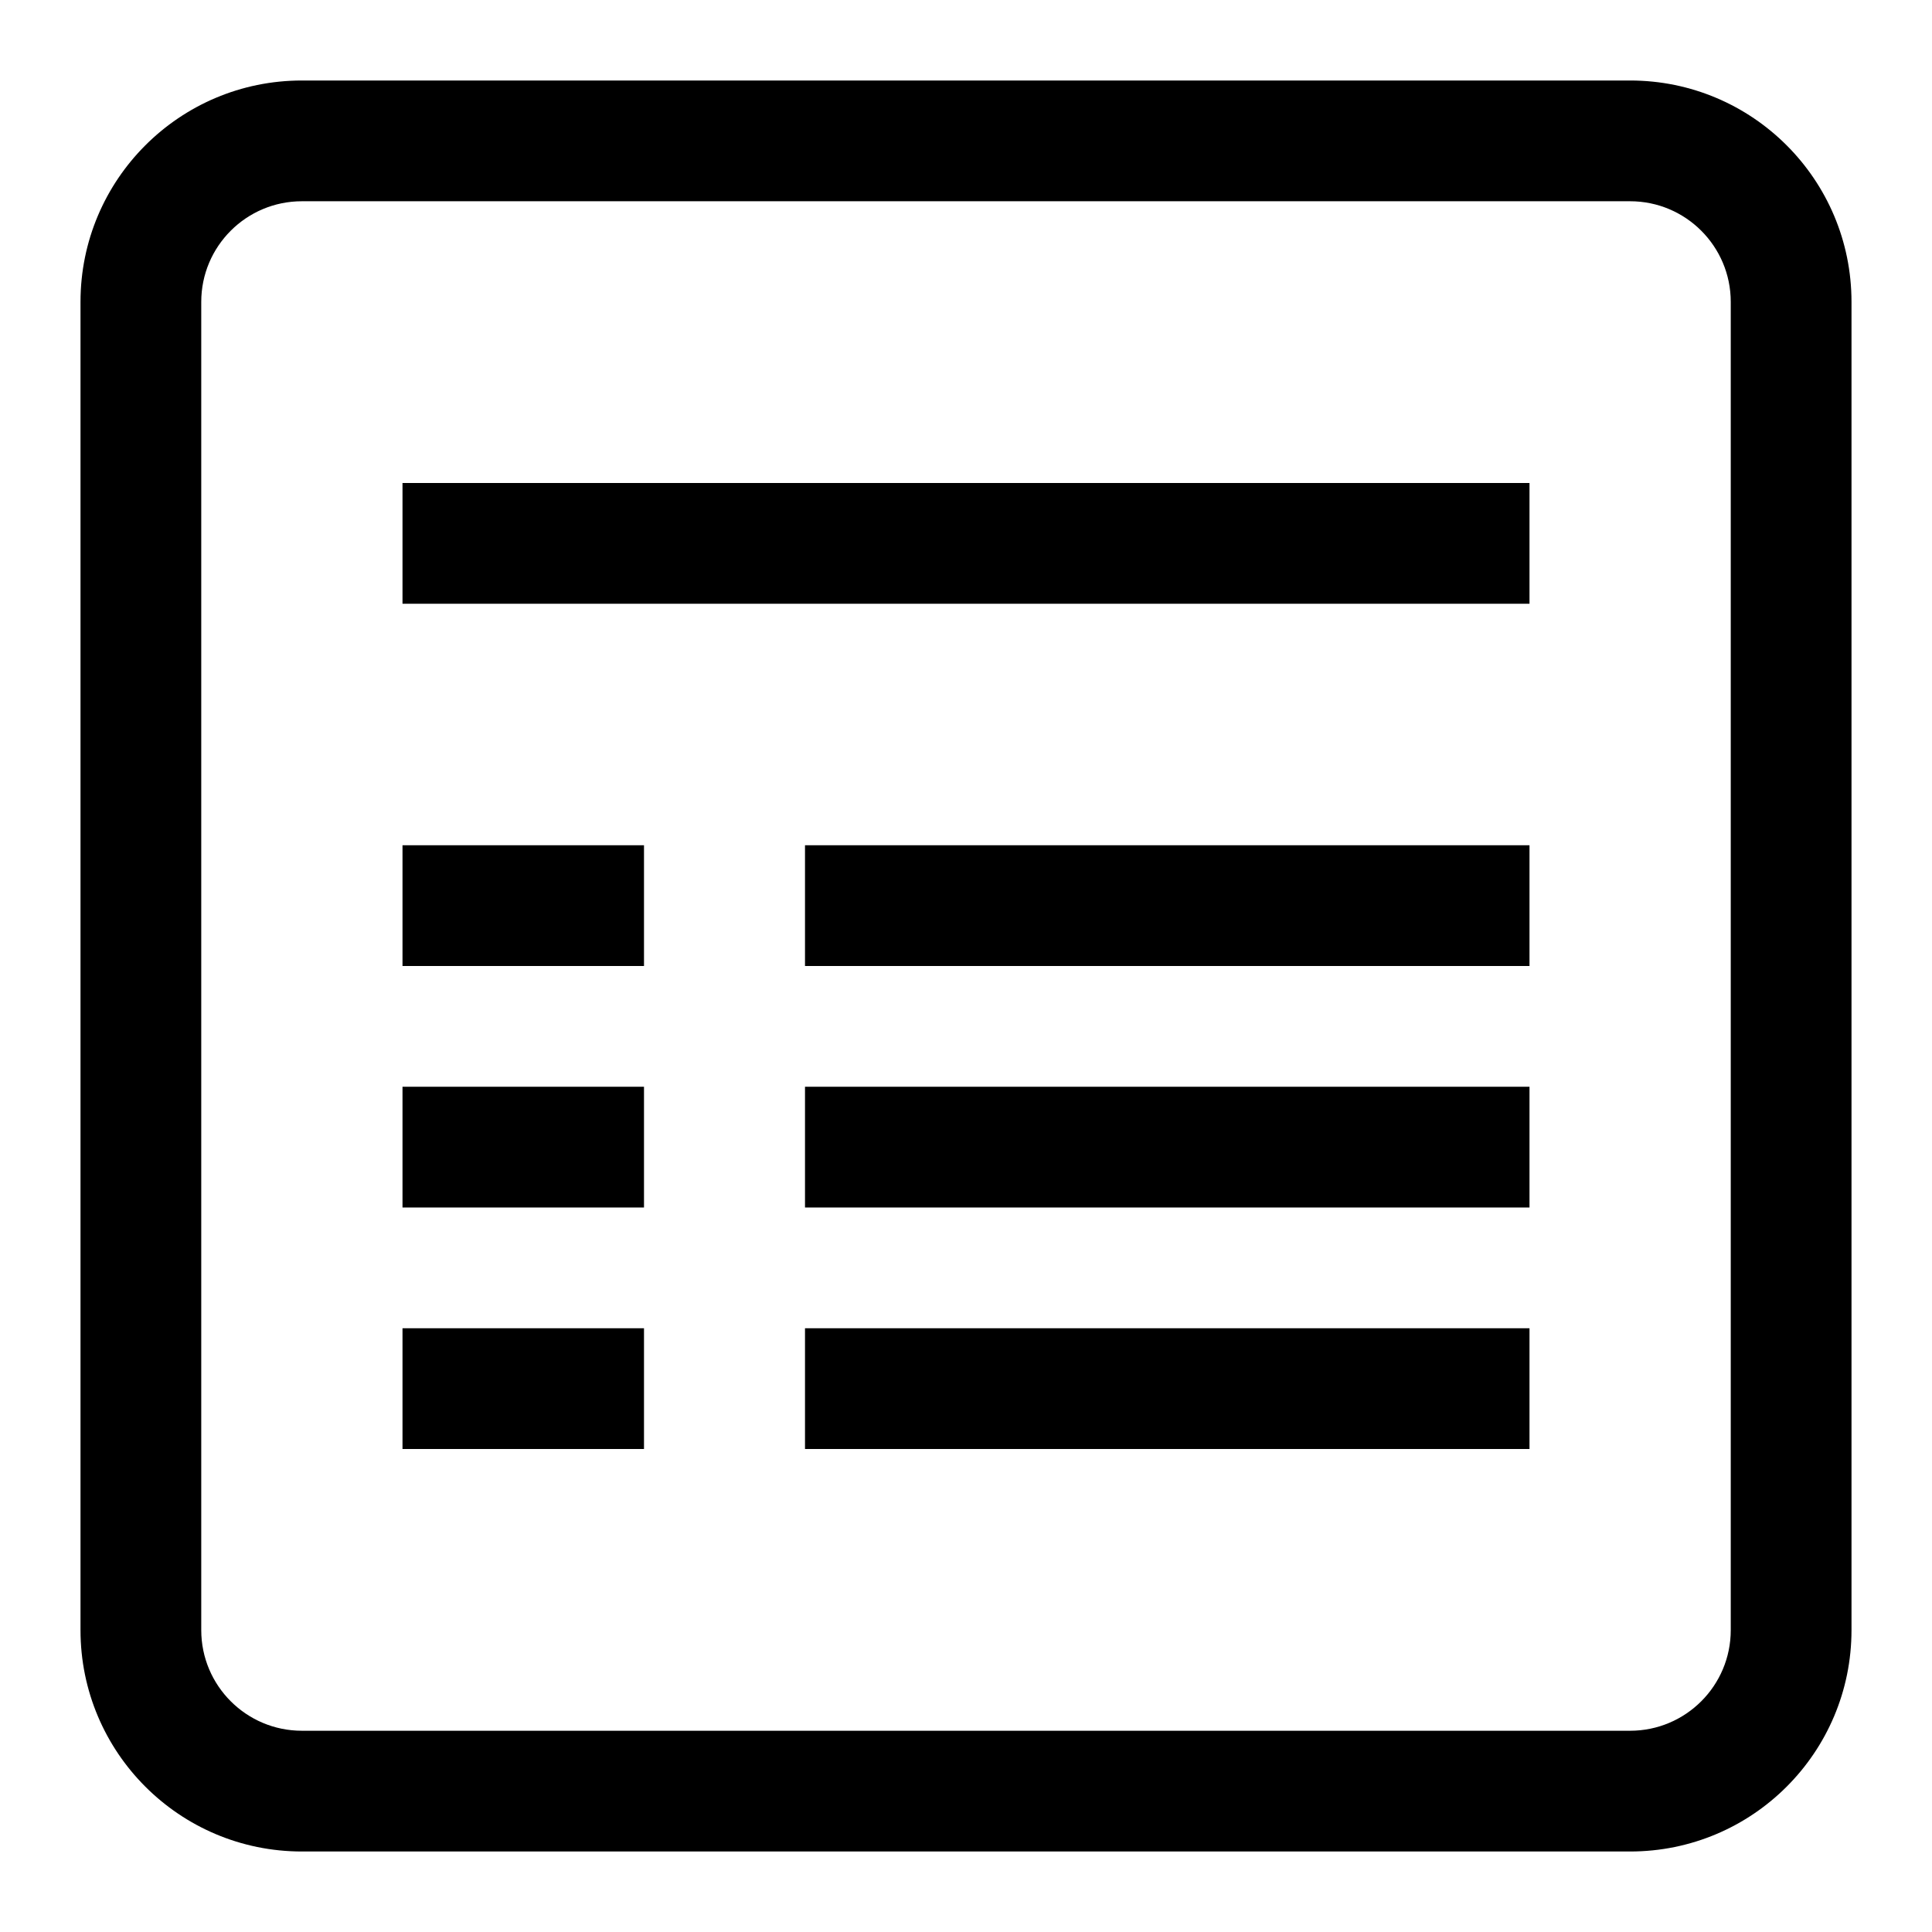
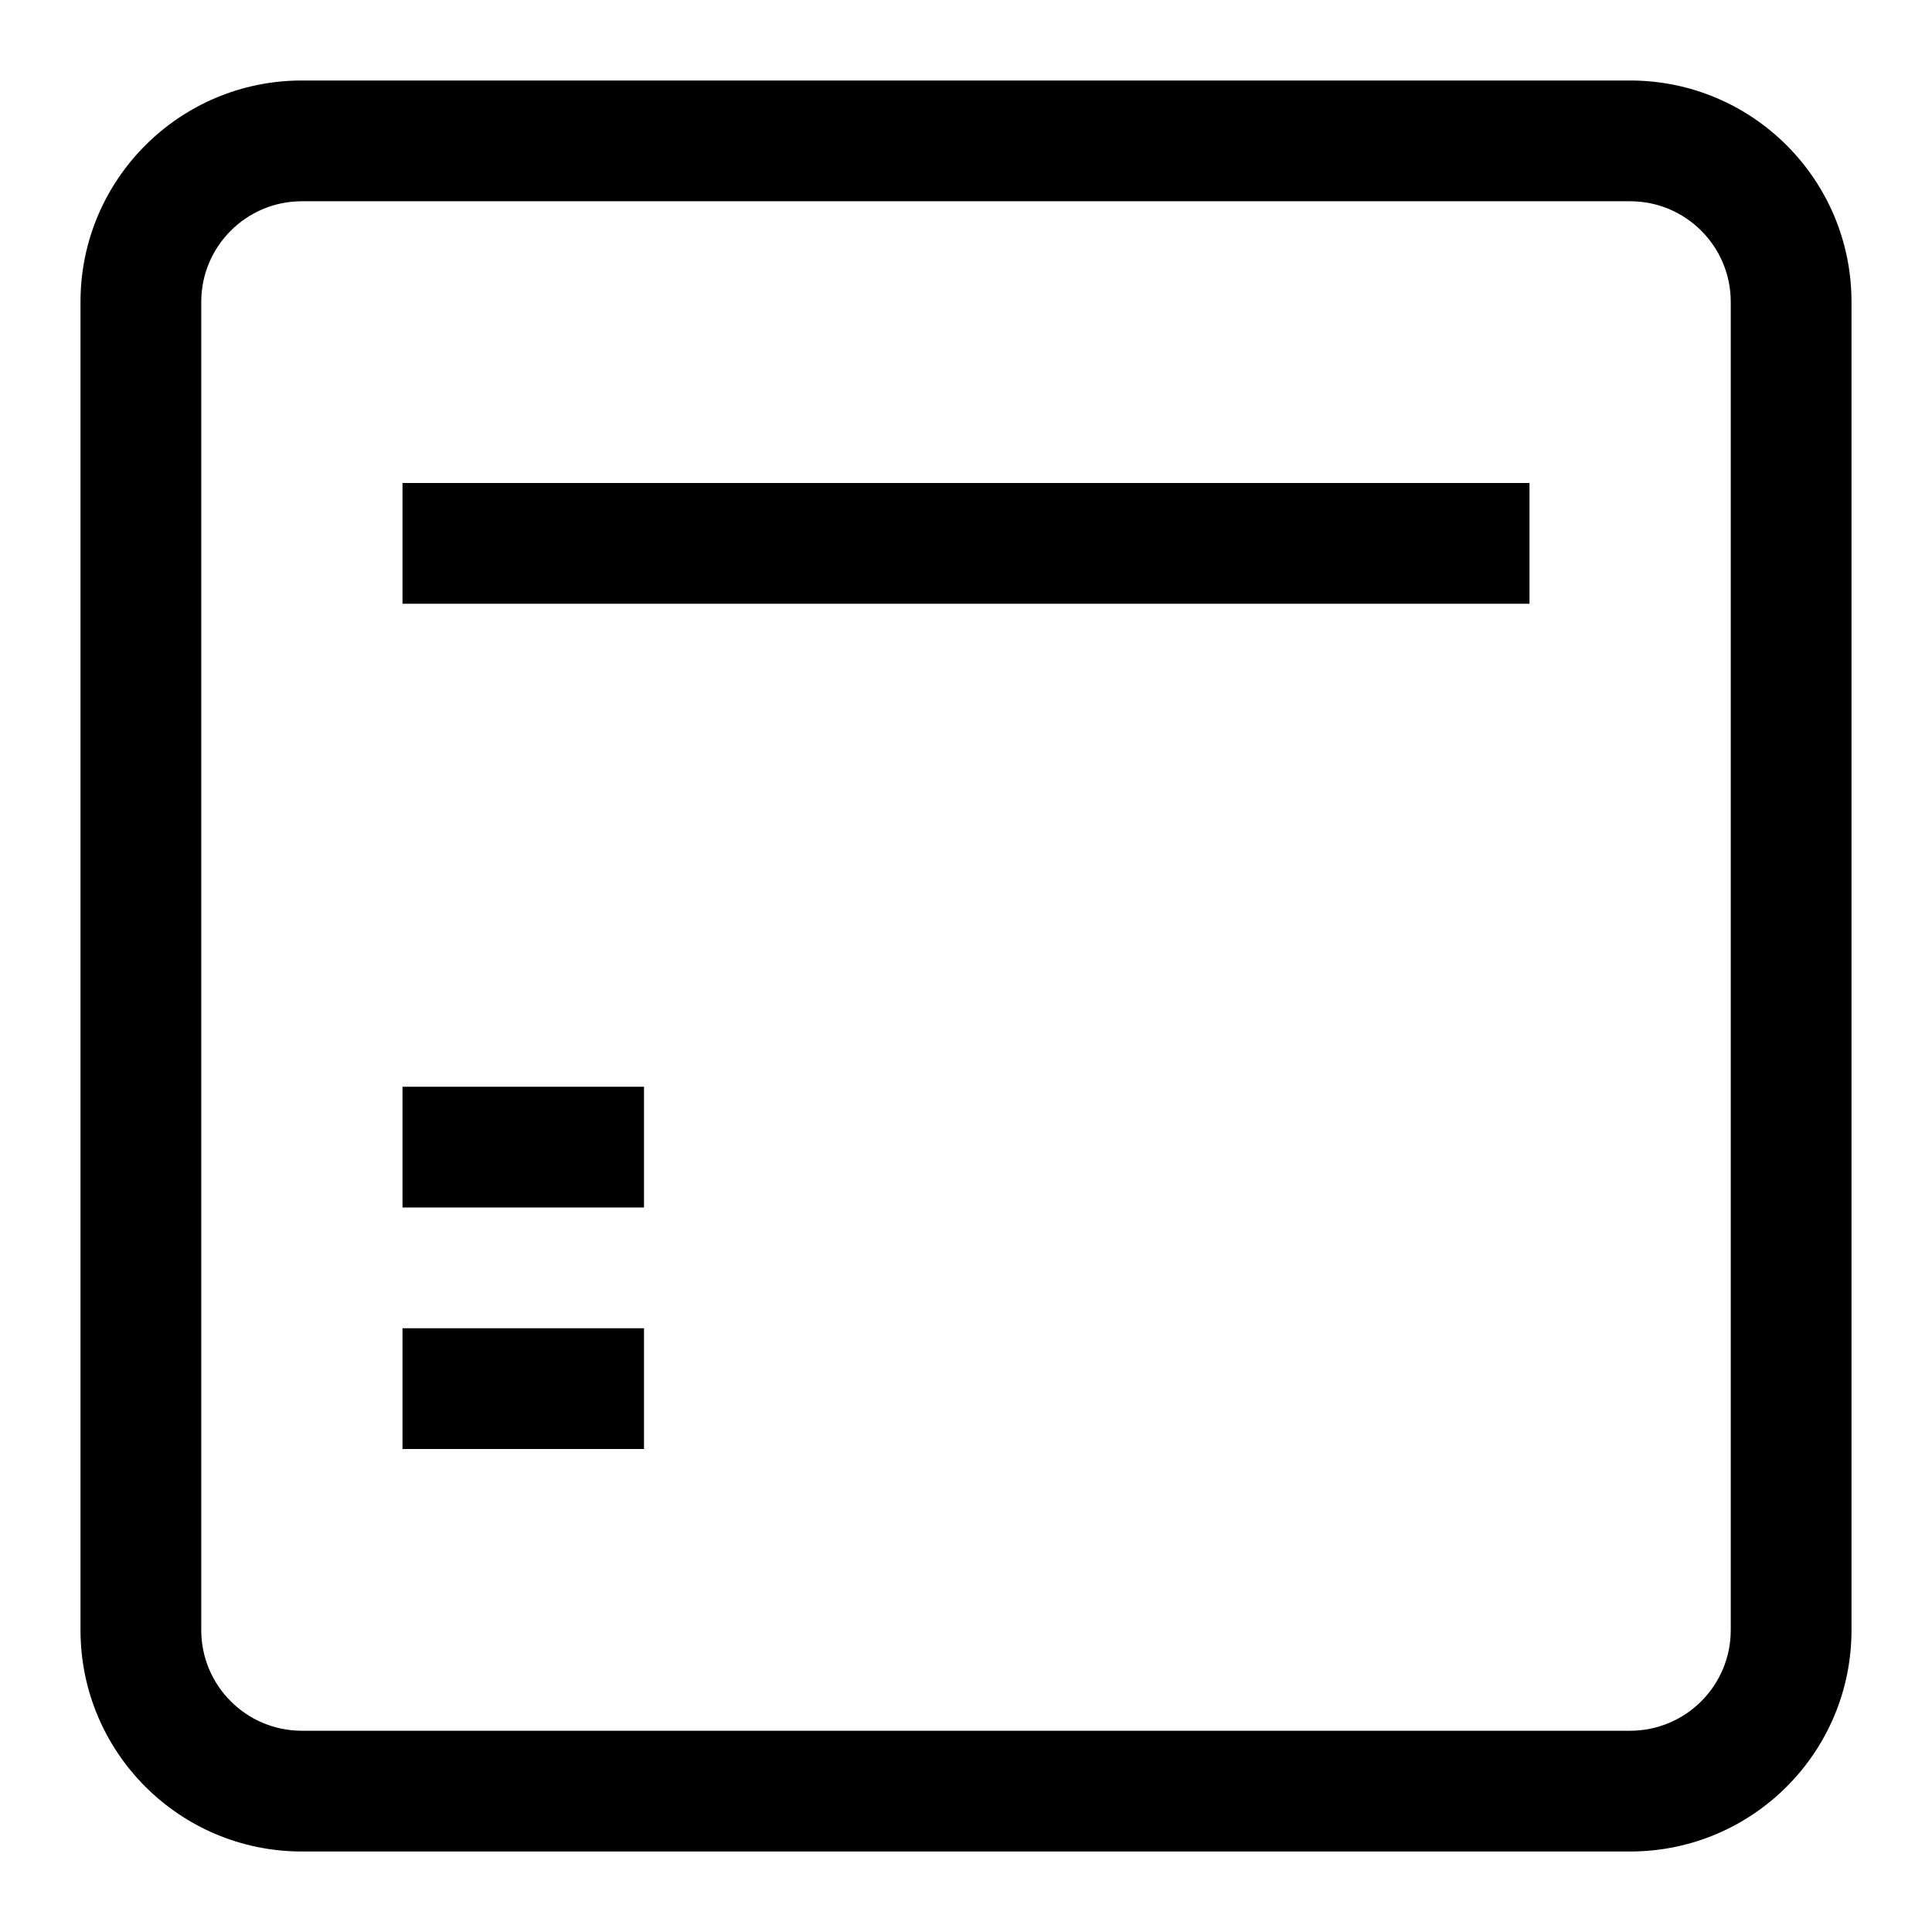
<svg xmlns="http://www.w3.org/2000/svg" width="24" height="24" viewBox="0 0 24 24" fill="none">
  <path d="M5 6V7.5H19V6H5Z" fill="black" />
  <path d="M5 13.5V15H8V13.5H5Z" fill="black" />
-   <path d="M5 10.5H8V12H5V10.5Z" fill="black" />
-   <path d="M10 13.5V15H19V13.5H10Z" fill="black" />
-   <path d="M10 10.5H19V12H10V10.5Z" fill="black" />
  <path d="M5 16.5V18H8V16.5H5Z" fill="black" />
-   <path d="M10 16.5H19V18H10V16.5Z" fill="black" />
  <path d="M3.75 1C2.231 1 1 2.231 1 3.75V20.25C1 21.769 2.231 23 3.75 23H20.25C21.769 23 23 21.769 23 20.25V3.75C23 2.231 21.769 1 20.25 1H3.75ZM2.5 3.75C2.5 3.06 3.06 2.5 3.75 2.5H20.25C20.94 2.5 21.5 3.06 21.5 3.75V20.25C21.5 20.94 20.94 21.5 20.25 21.5H3.75C3.06 21.5 2.5 20.94 2.5 20.25V3.75Z" fill="black" />
</svg>